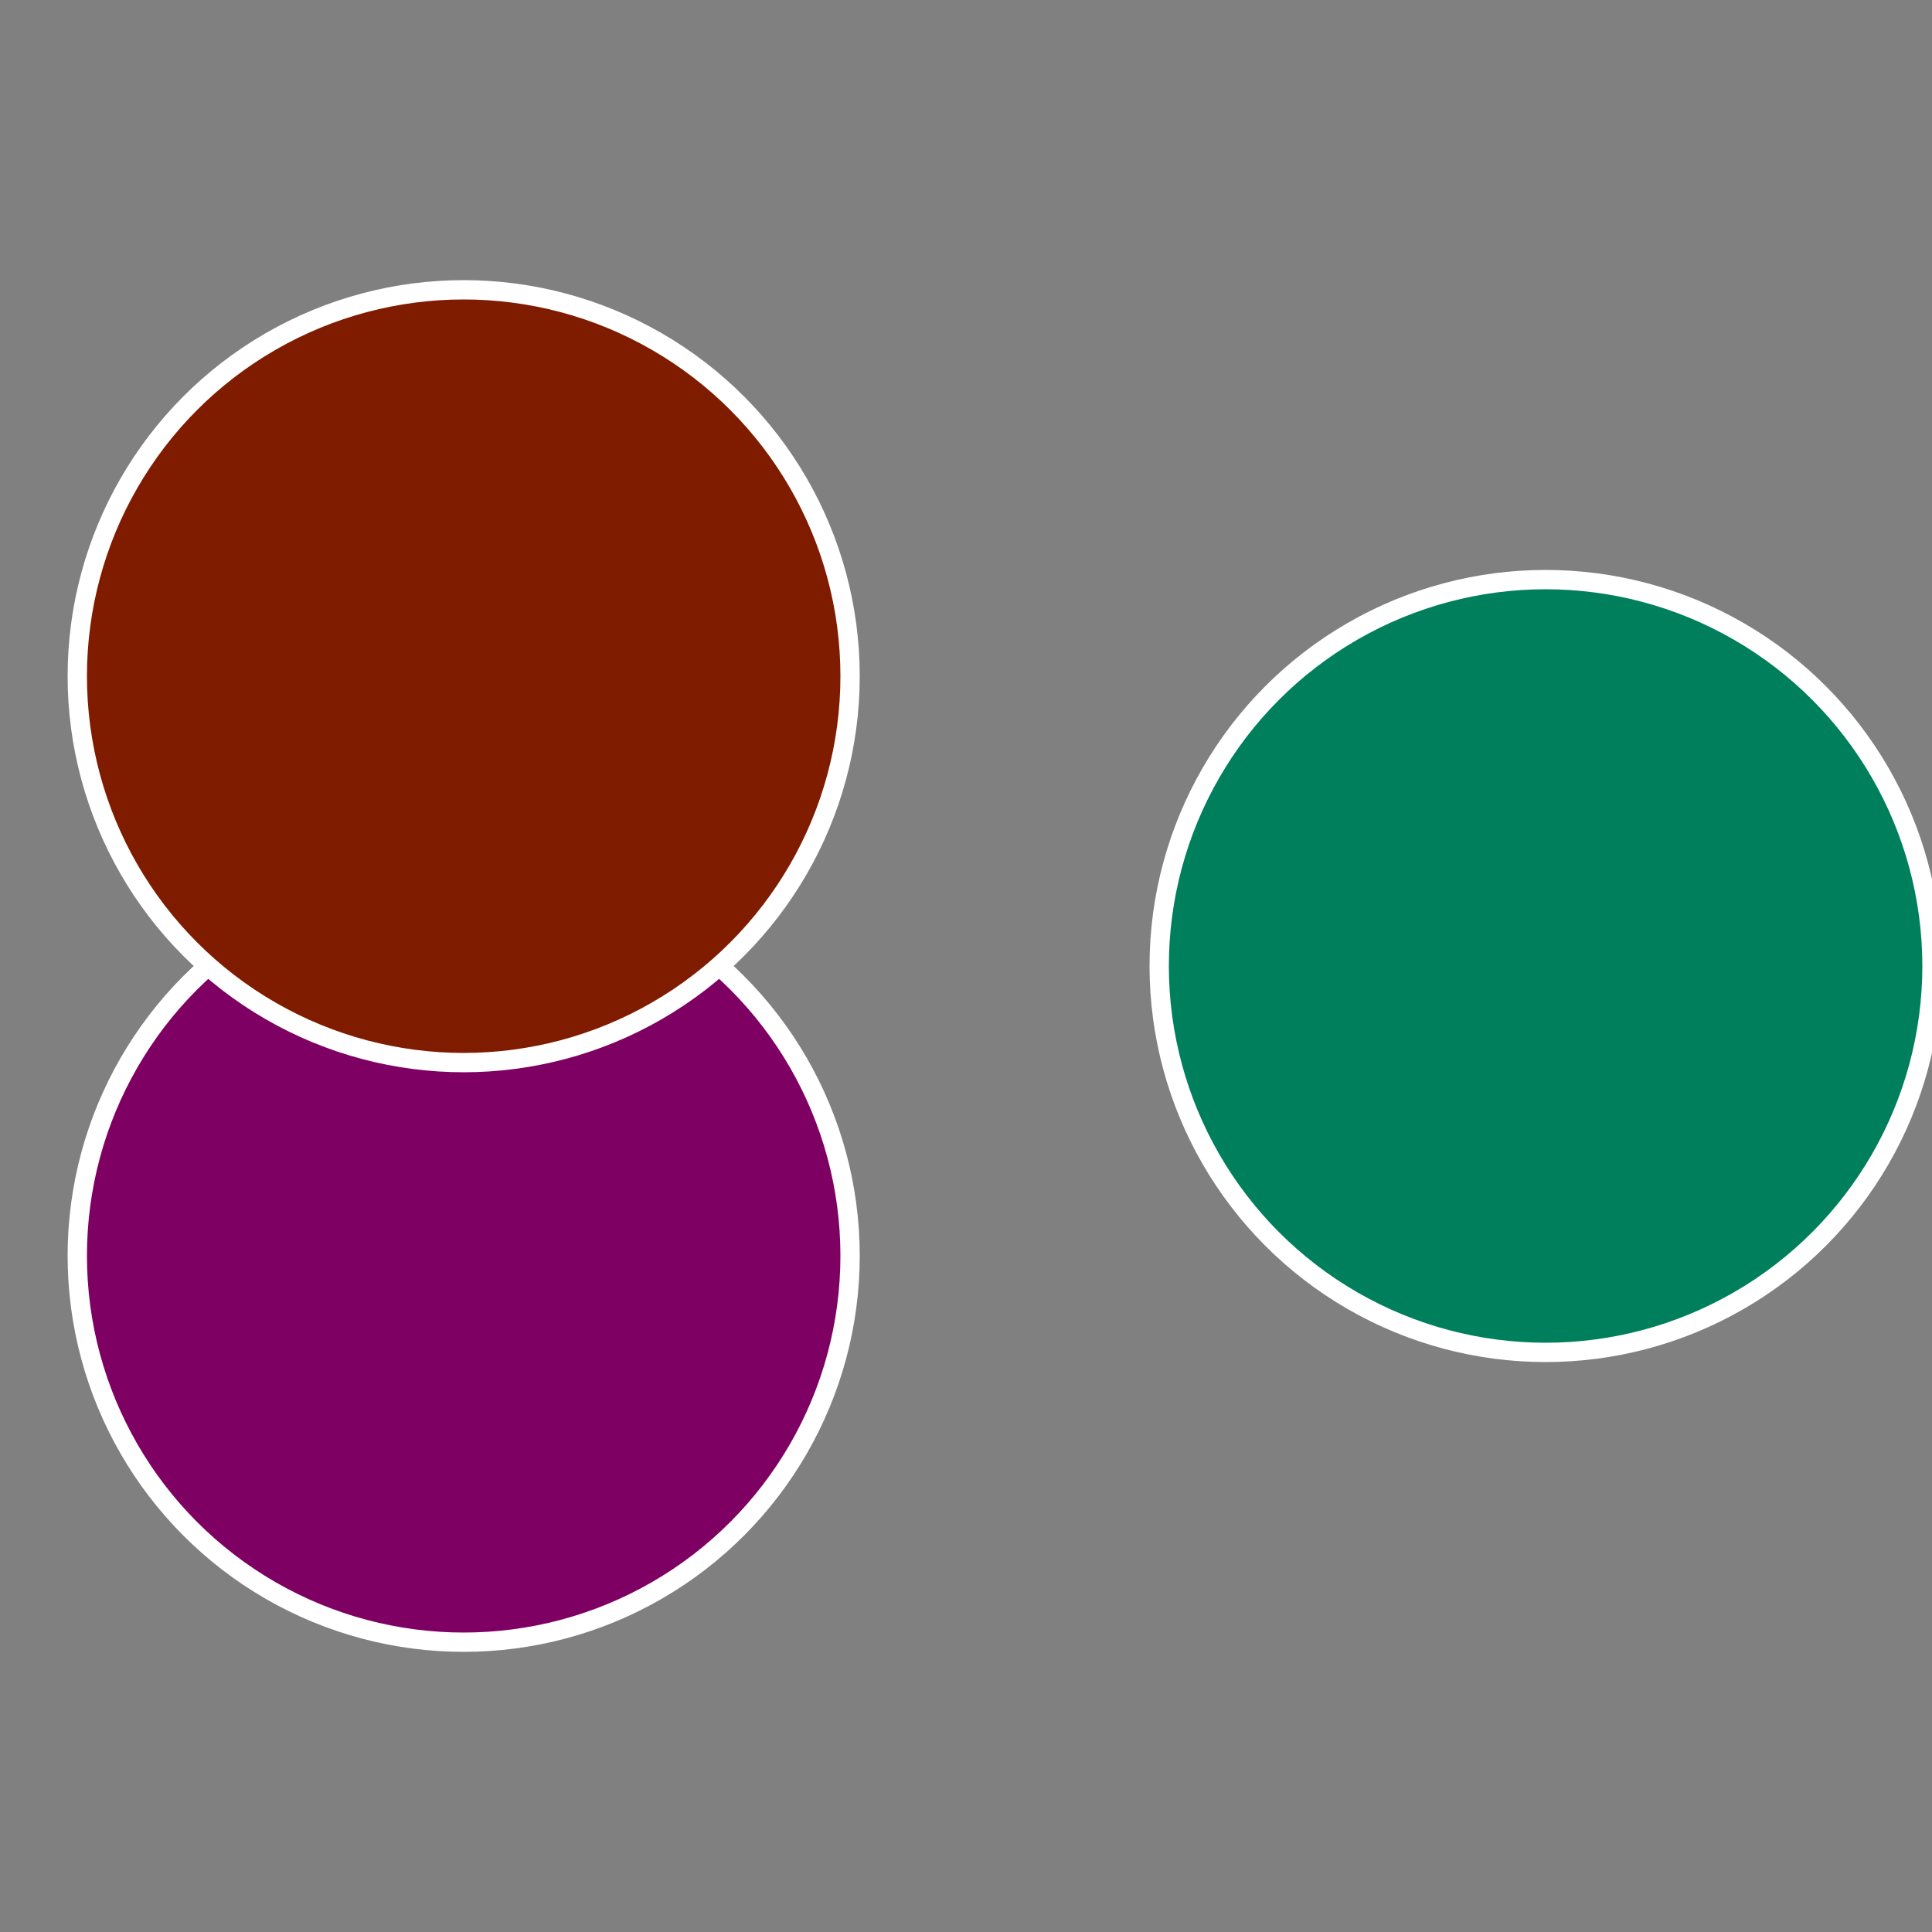
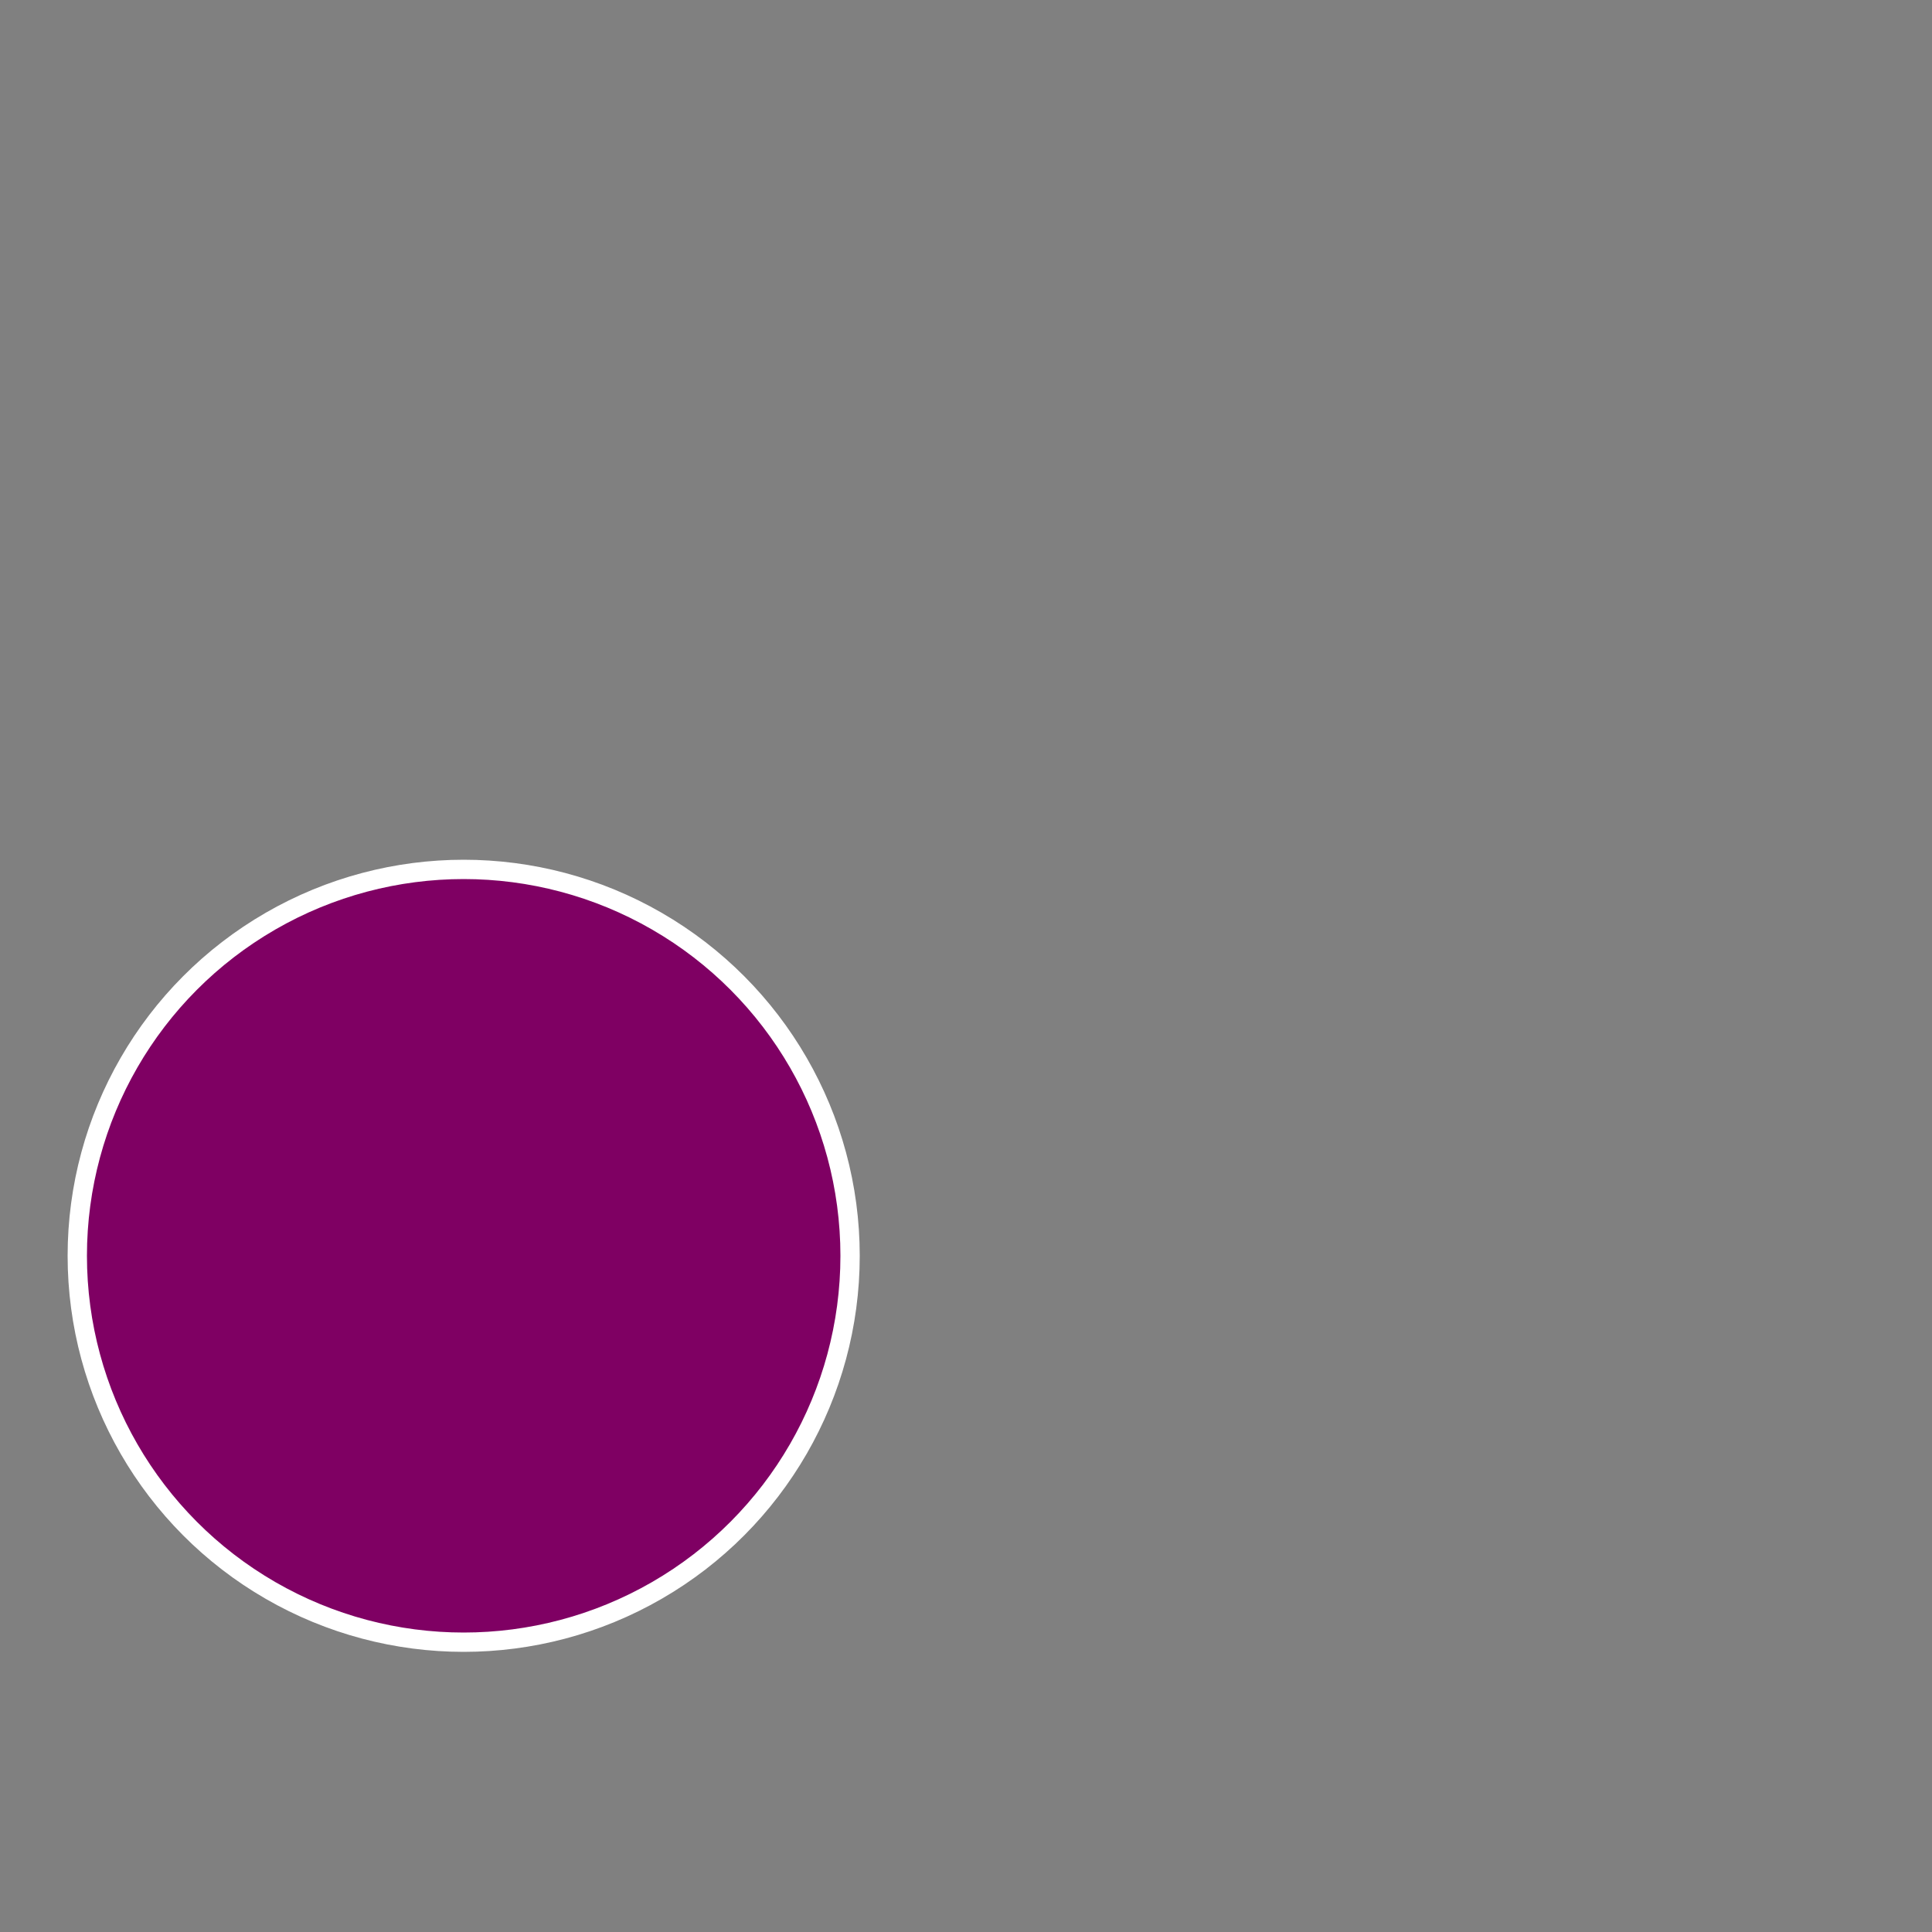
<svg xmlns="http://www.w3.org/2000/svg" width="500" height="500" viewBox="-1 -1 2 2">
  <rect x="-1" y="-1" width="2" height="2" fill="#808080" stroke="none" />
-   <circle cx="0.6" cy="0" r="0.4" fill="#007f5c" stroke="#fff" stroke-width="1%" />
  <circle cx="-0.52" cy="0.3" r="0.4" fill="#7f0063" stroke="#fff" stroke-width="1%" />
-   <circle cx="-0.52" cy="-0.3" r="0.4" fill="#7f1c00" stroke="#fff" stroke-width="1%" />
</svg>